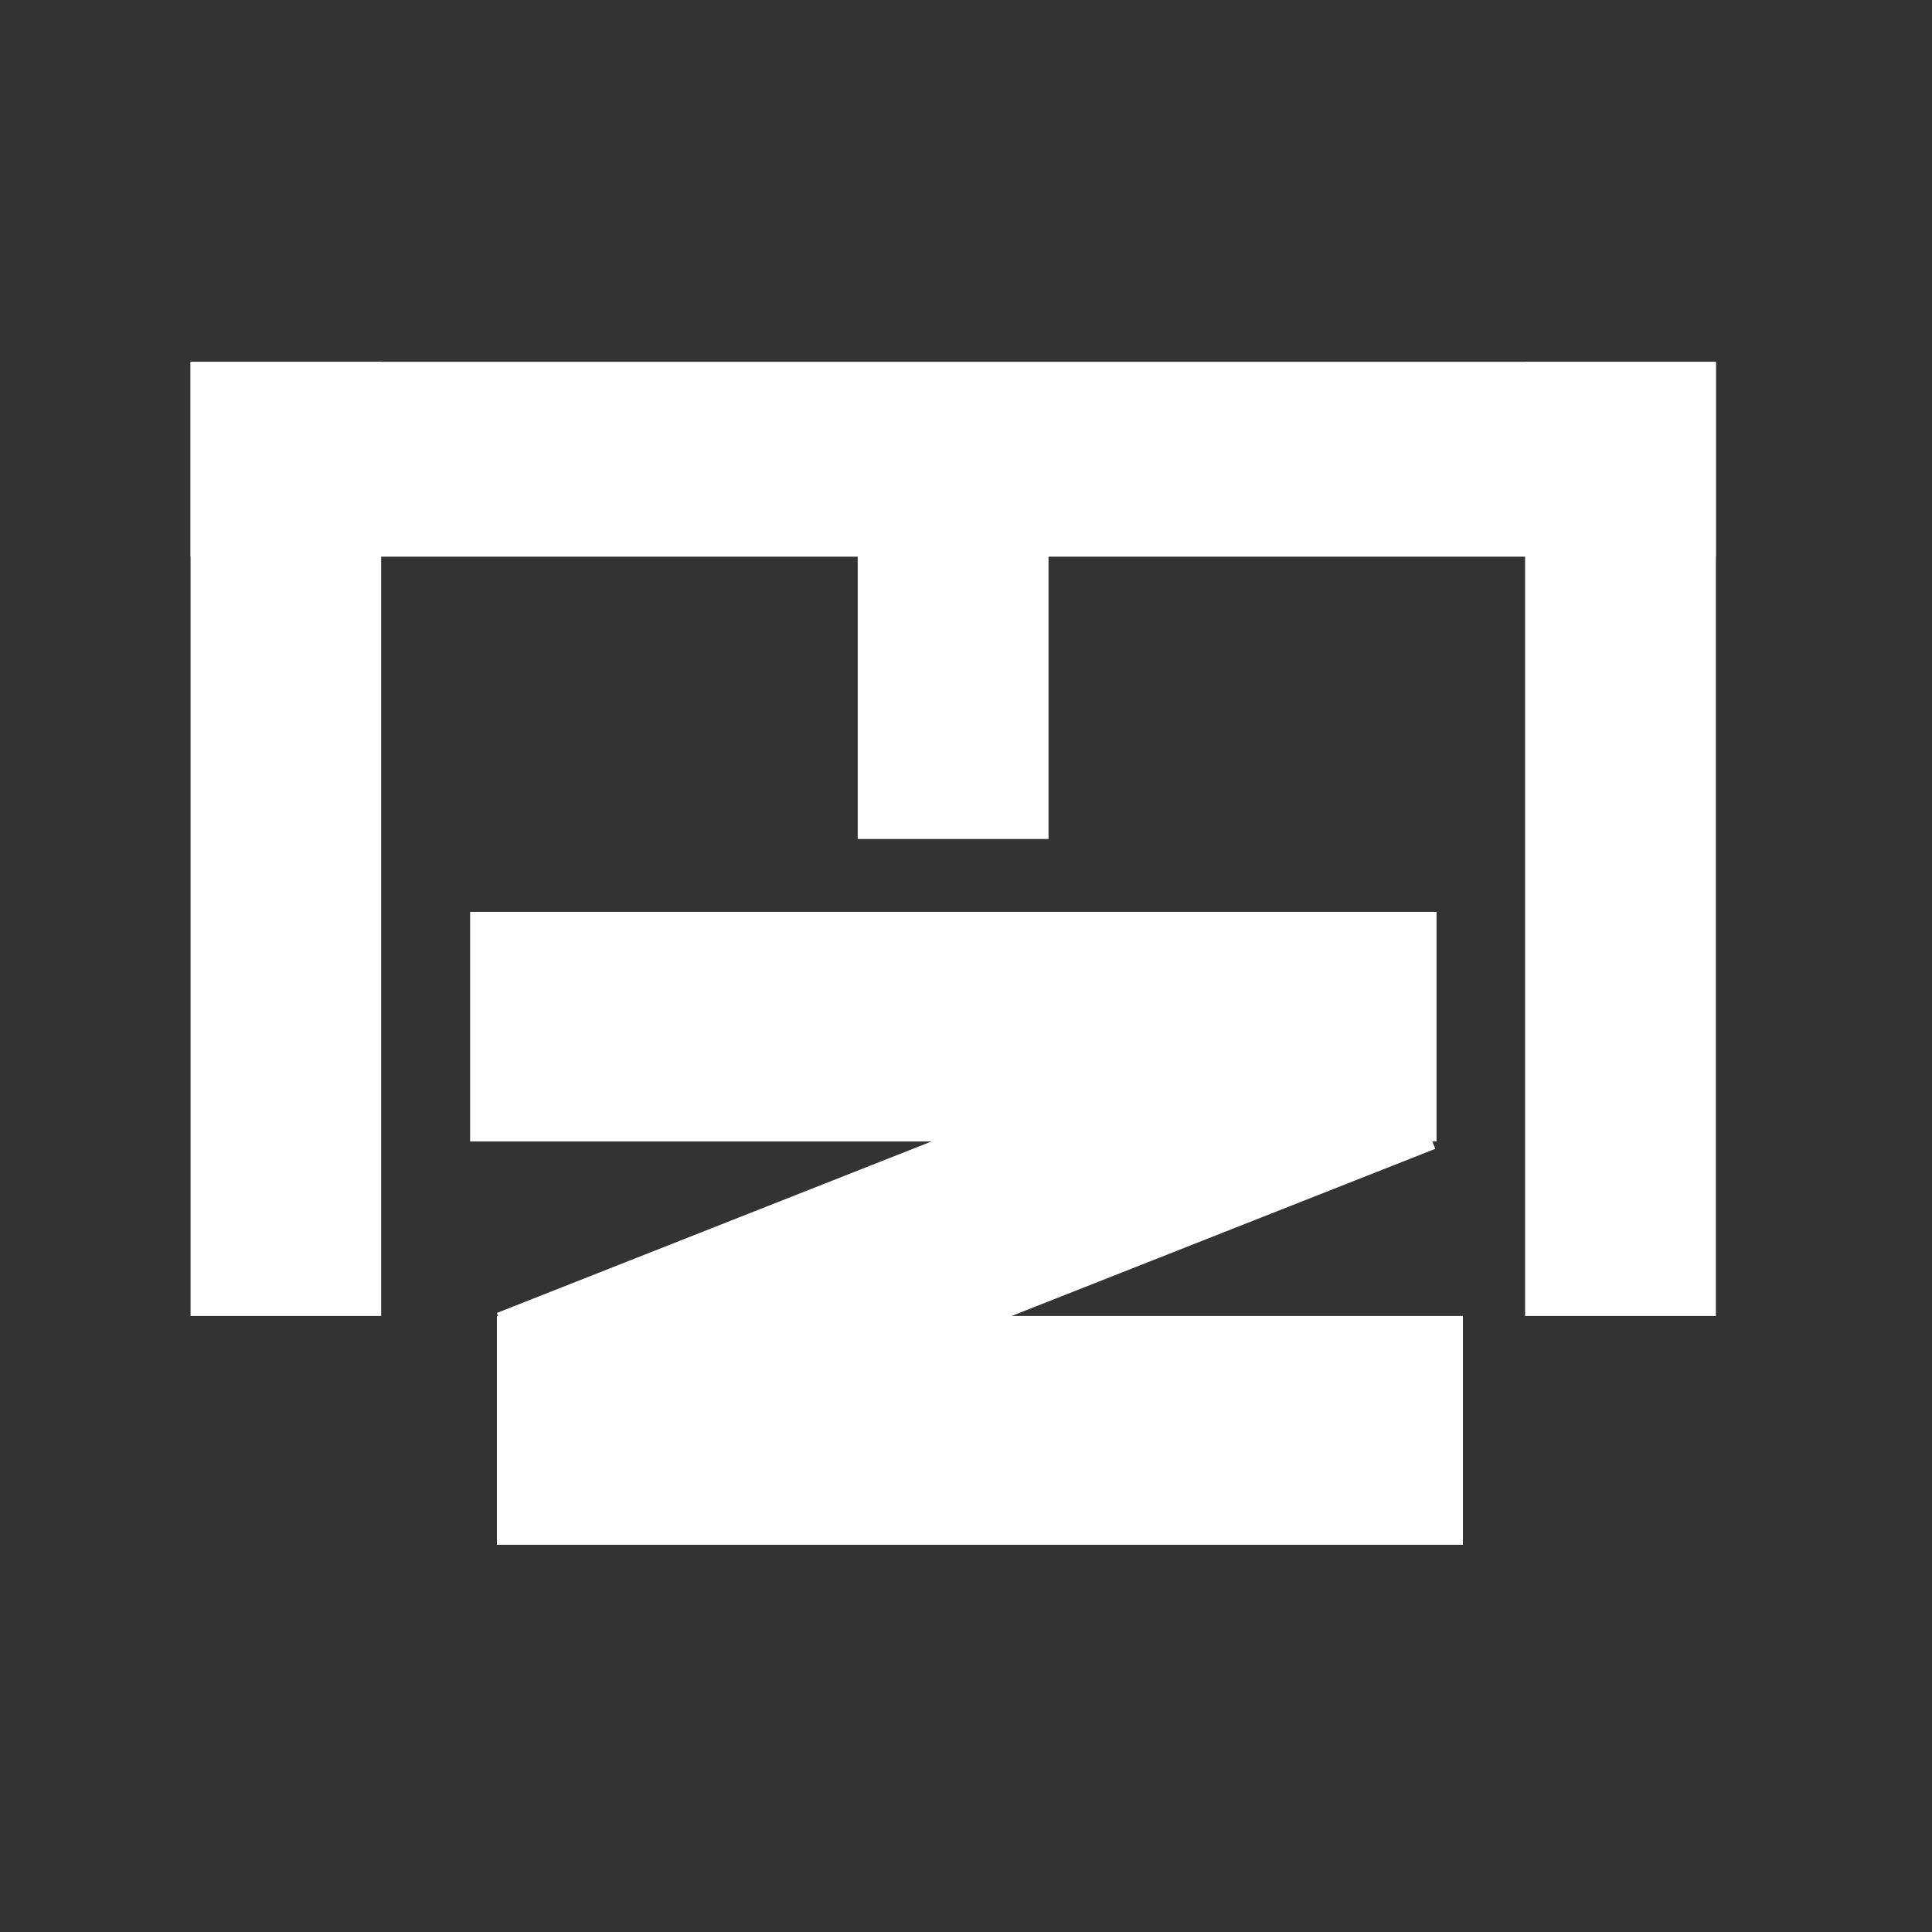
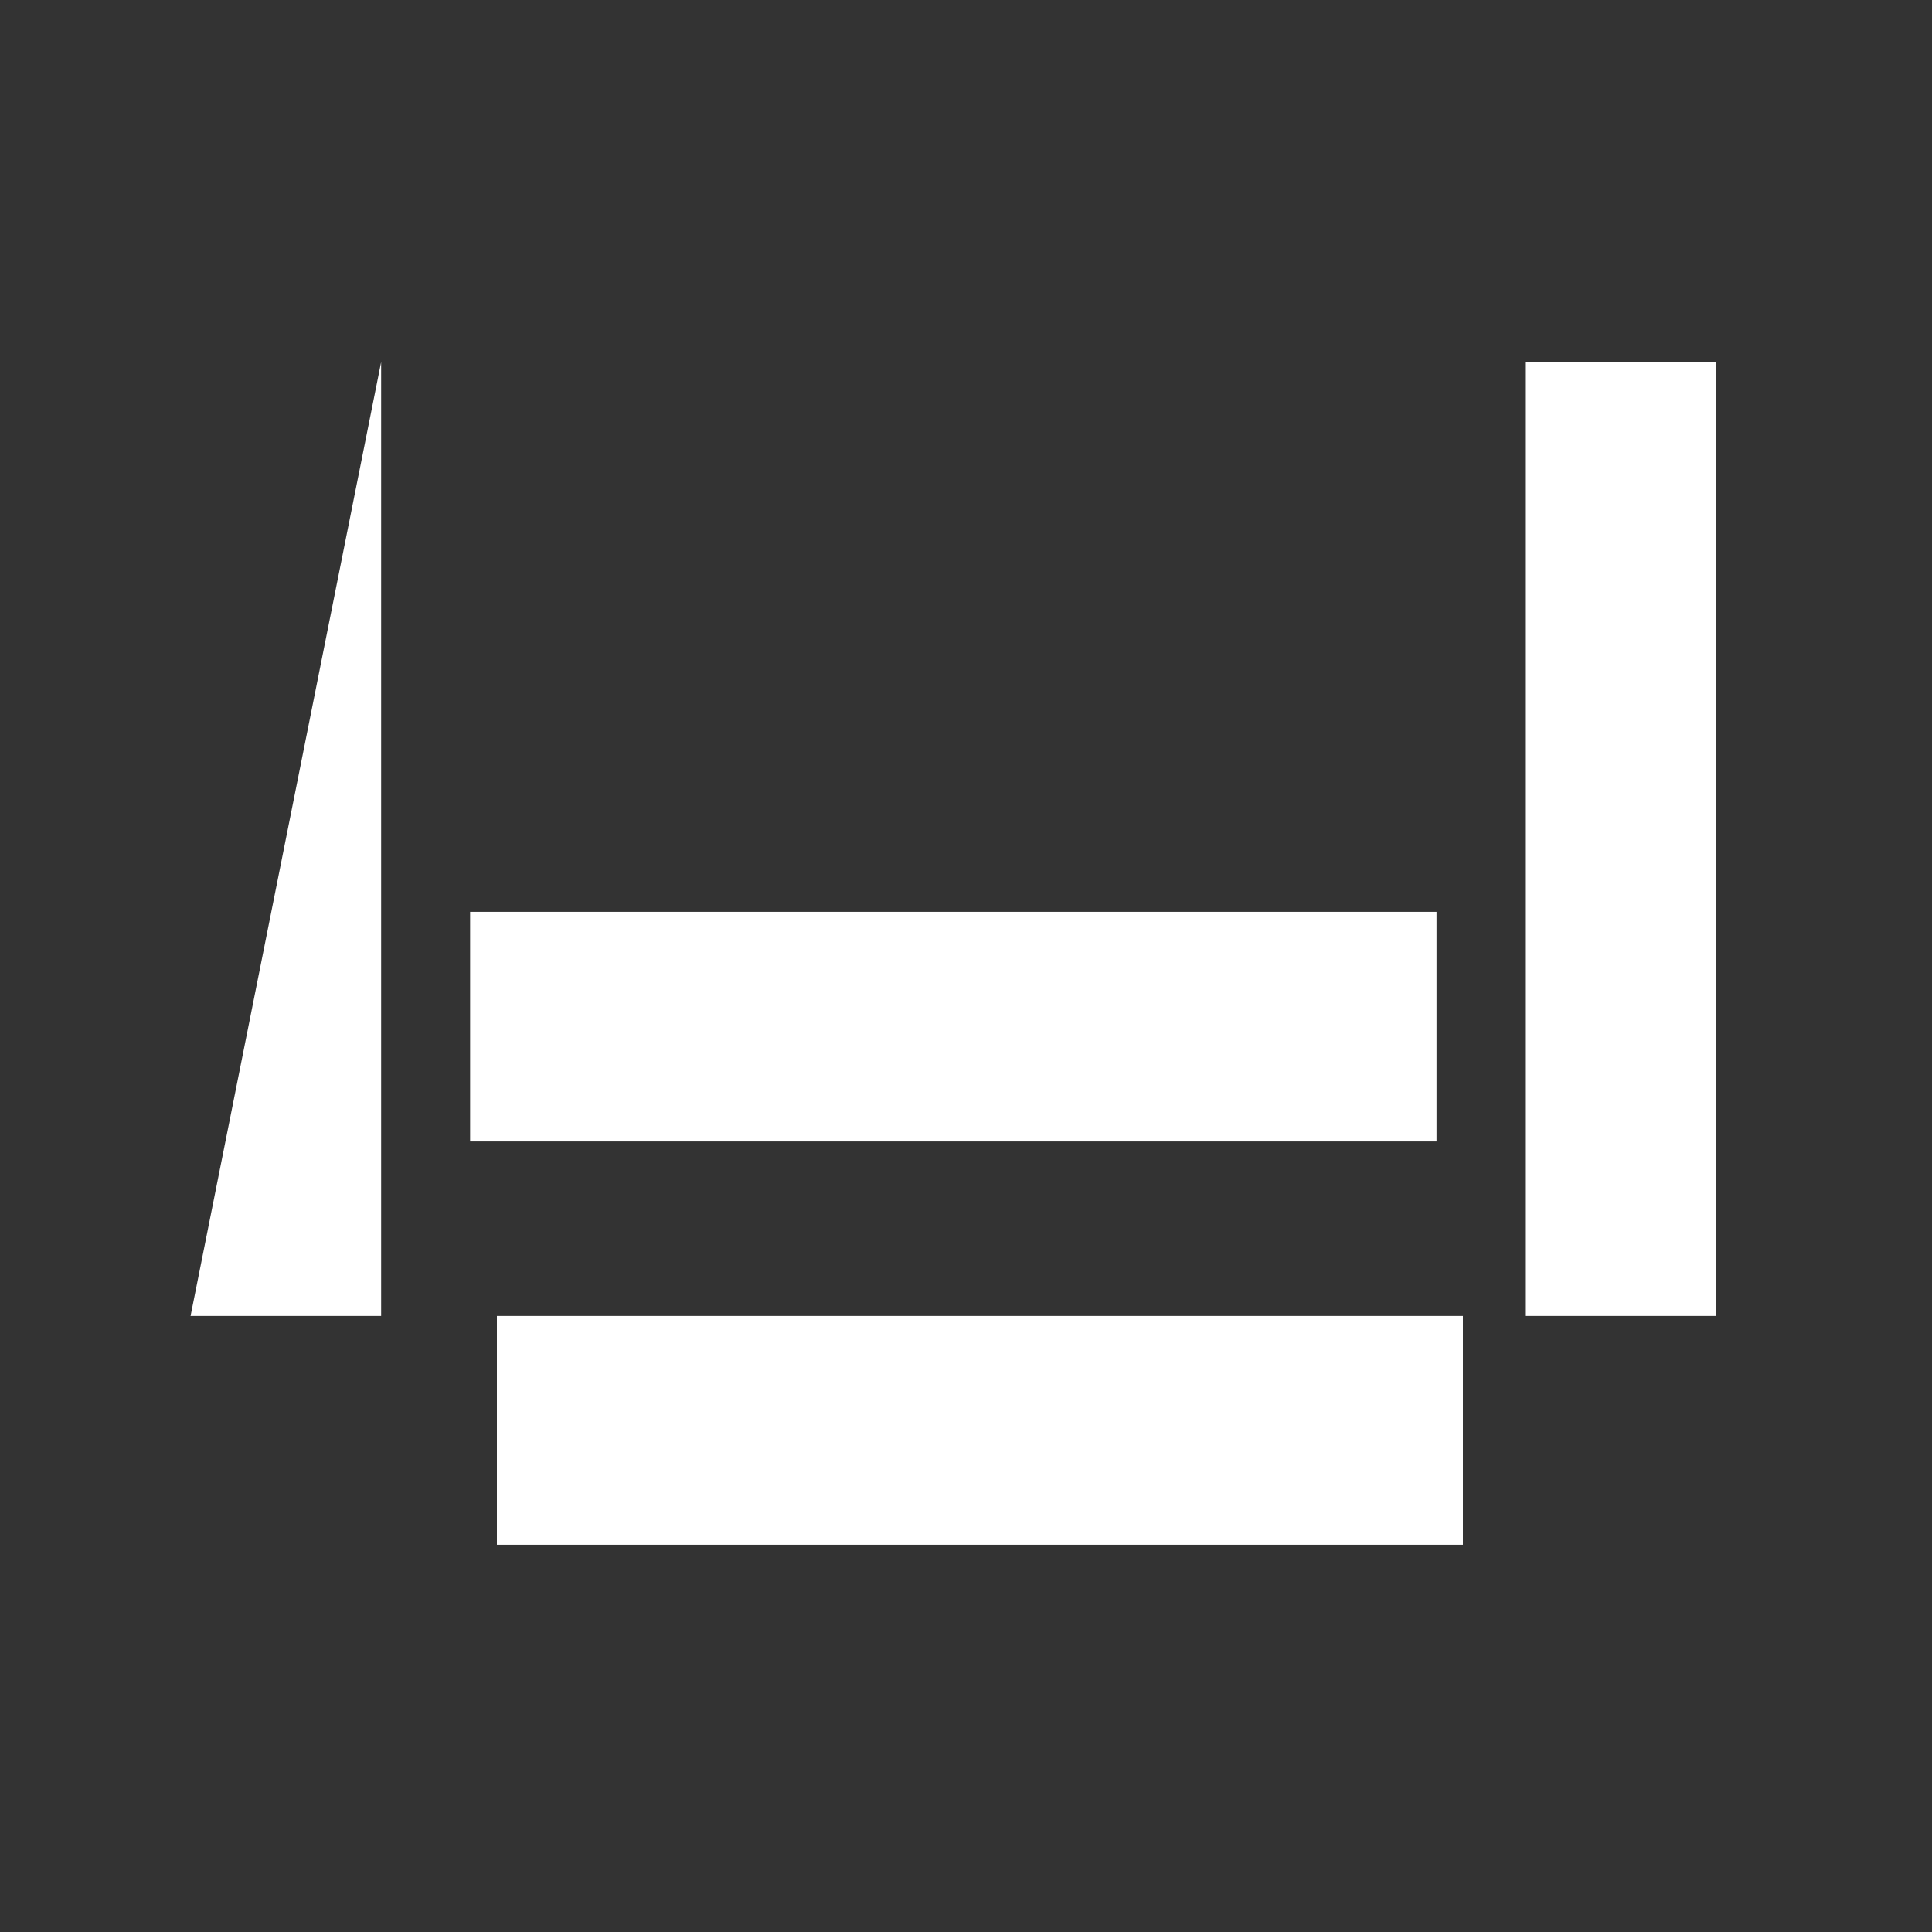
<svg xmlns="http://www.w3.org/2000/svg" width="50" zoomAndPan="magnify" viewBox="0 0 37.5 37.5" height="50" preserveAspectRatio="xMidYMid meet" version="1.0">
  <rect x="0" y="0" width="37.5" height="37.5" fill="#333333" stroke="none" />
  <defs>
    <clipPath id="a91dd807cc">
-       <path d="M 16.648 7.953 L 20.352 7.953 L 20.352 16.285 L 16.648 16.285 Z M 16.648 7.953 " clip-rule="nonzero" />
-     </clipPath>
+       </clipPath>
    <clipPath id="9e20d06152">
      <path d="M 29.602 7.027 L 33.305 7.027 L 33.305 25.547 L 29.602 25.547 Z M 29.602 7.027 " clip-rule="nonzero" />
    </clipPath>
    <clipPath id="38de4e0ccb">
      <path d="M 3.699 7.027 L 7.398 7.027 L 7.398 25.547 L 3.699 25.547 Z M 3.699 7.027 " clip-rule="nonzero" />
    </clipPath>
    <clipPath id="0176dc6eab">
      <path d="M 3.699 7.023 L 33.305 7.023 L 33.305 10.805 L 3.699 10.805 Z M 3.699 7.023 " clip-rule="nonzero" />
    </clipPath>
    <clipPath id="885f3fad3f">
      <path d="M 9.125 17.699 L 27.883 17.699 L 27.883 22.156 L 9.125 22.156 Z M 9.125 17.699 " clip-rule="nonzero" />
    </clipPath>
    <clipPath id="0a53cacc55">
      <path d="M 9.645 25.543 L 28.398 25.543 L 28.398 29.984 L 9.645 29.984 Z M 9.645 25.543 " clip-rule="nonzero" />
    </clipPath>
    <clipPath id="4eadd08bf8">
-       <path d="M 9 18 L 28 18 L 28 29 L 9 29 Z M 9 18 " clip-rule="nonzero" />
-     </clipPath>
+       </clipPath>
    <clipPath id="776d1c4ed2">
      <path d="M 9.645 25.484 L 26.496 18.836 L 27.863 22.297 L 11.012 28.945 Z M 9.645 25.484 " clip-rule="nonzero" />
    </clipPath>
    <clipPath id="6f9e6bbbb7">
      <path d="M 9.645 25.484 L 26.492 18.836 L 27.859 22.301 L 11.012 28.945 Z M 9.645 25.484 " clip-rule="nonzero" />
    </clipPath>
  </defs>
  <g clip-path="url(#a91dd807cc)">
    <path fill="#ffffff" d="M 20.352 7.953 L 20.352 16.293 L 16.648 16.293 L 16.648 7.953 Z M 20.352 7.953 " fill-opacity="1" fill-rule="nonzero" />
  </g>
  <g clip-path="url(#9e20d06152)">
    <path fill="#ffffff" d="M 33.305 7.027 L 33.305 25.543 L 29.602 25.543 L 29.602 7.027 Z M 33.305 7.027 " fill-opacity="1" fill-rule="nonzero" />
  </g>
  <g clip-path="url(#38de4e0ccb)">
-     <path fill="#ffffff" d="M 7.398 7.027 L 7.398 25.543 L 3.699 25.543 L 3.699 7.027 Z M 7.398 7.027 " fill-opacity="1" fill-rule="nonzero" />
+     <path fill="#ffffff" d="M 7.398 7.027 L 7.398 25.543 L 3.699 25.543 Z M 7.398 7.027 " fill-opacity="1" fill-rule="nonzero" />
  </g>
  <g clip-path="url(#0176dc6eab)">
-     <path fill="#ffffff" d="M 3.699 7.023 L 33.305 7.023 L 33.305 10.805 L 3.699 10.805 Z M 3.699 7.023 " fill-opacity="1" fill-rule="nonzero" />
-   </g>
+     </g>
  <g clip-path="url(#885f3fad3f)">
    <path fill="#ffffff" d="M 9.125 17.699 L 27.883 17.699 L 27.883 22.156 L 9.125 22.156 Z M 9.125 17.699 " fill-opacity="1" fill-rule="nonzero" />
  </g>
  <g clip-path="url(#0a53cacc55)">
    <path fill="#ffffff" d="M 9.645 25.543 L 28.395 25.543 L 28.395 29.984 L 9.645 29.984 Z M 9.645 25.543 " fill-opacity="1" fill-rule="nonzero" />
  </g>
  <g clip-path="url(#4eadd08bf8)">
    <g clip-path="url(#776d1c4ed2)">
      <g clip-path="url(#6f9e6bbbb7)">
-         <path fill="#ffffff" d="M 9.645 25.484 L 26.496 18.836 L 27.863 22.297 L 11.012 28.945 Z M 9.645 25.484 " fill-opacity="1" fill-rule="nonzero" />
-       </g>
+         </g>
    </g>
  </g>
</svg>